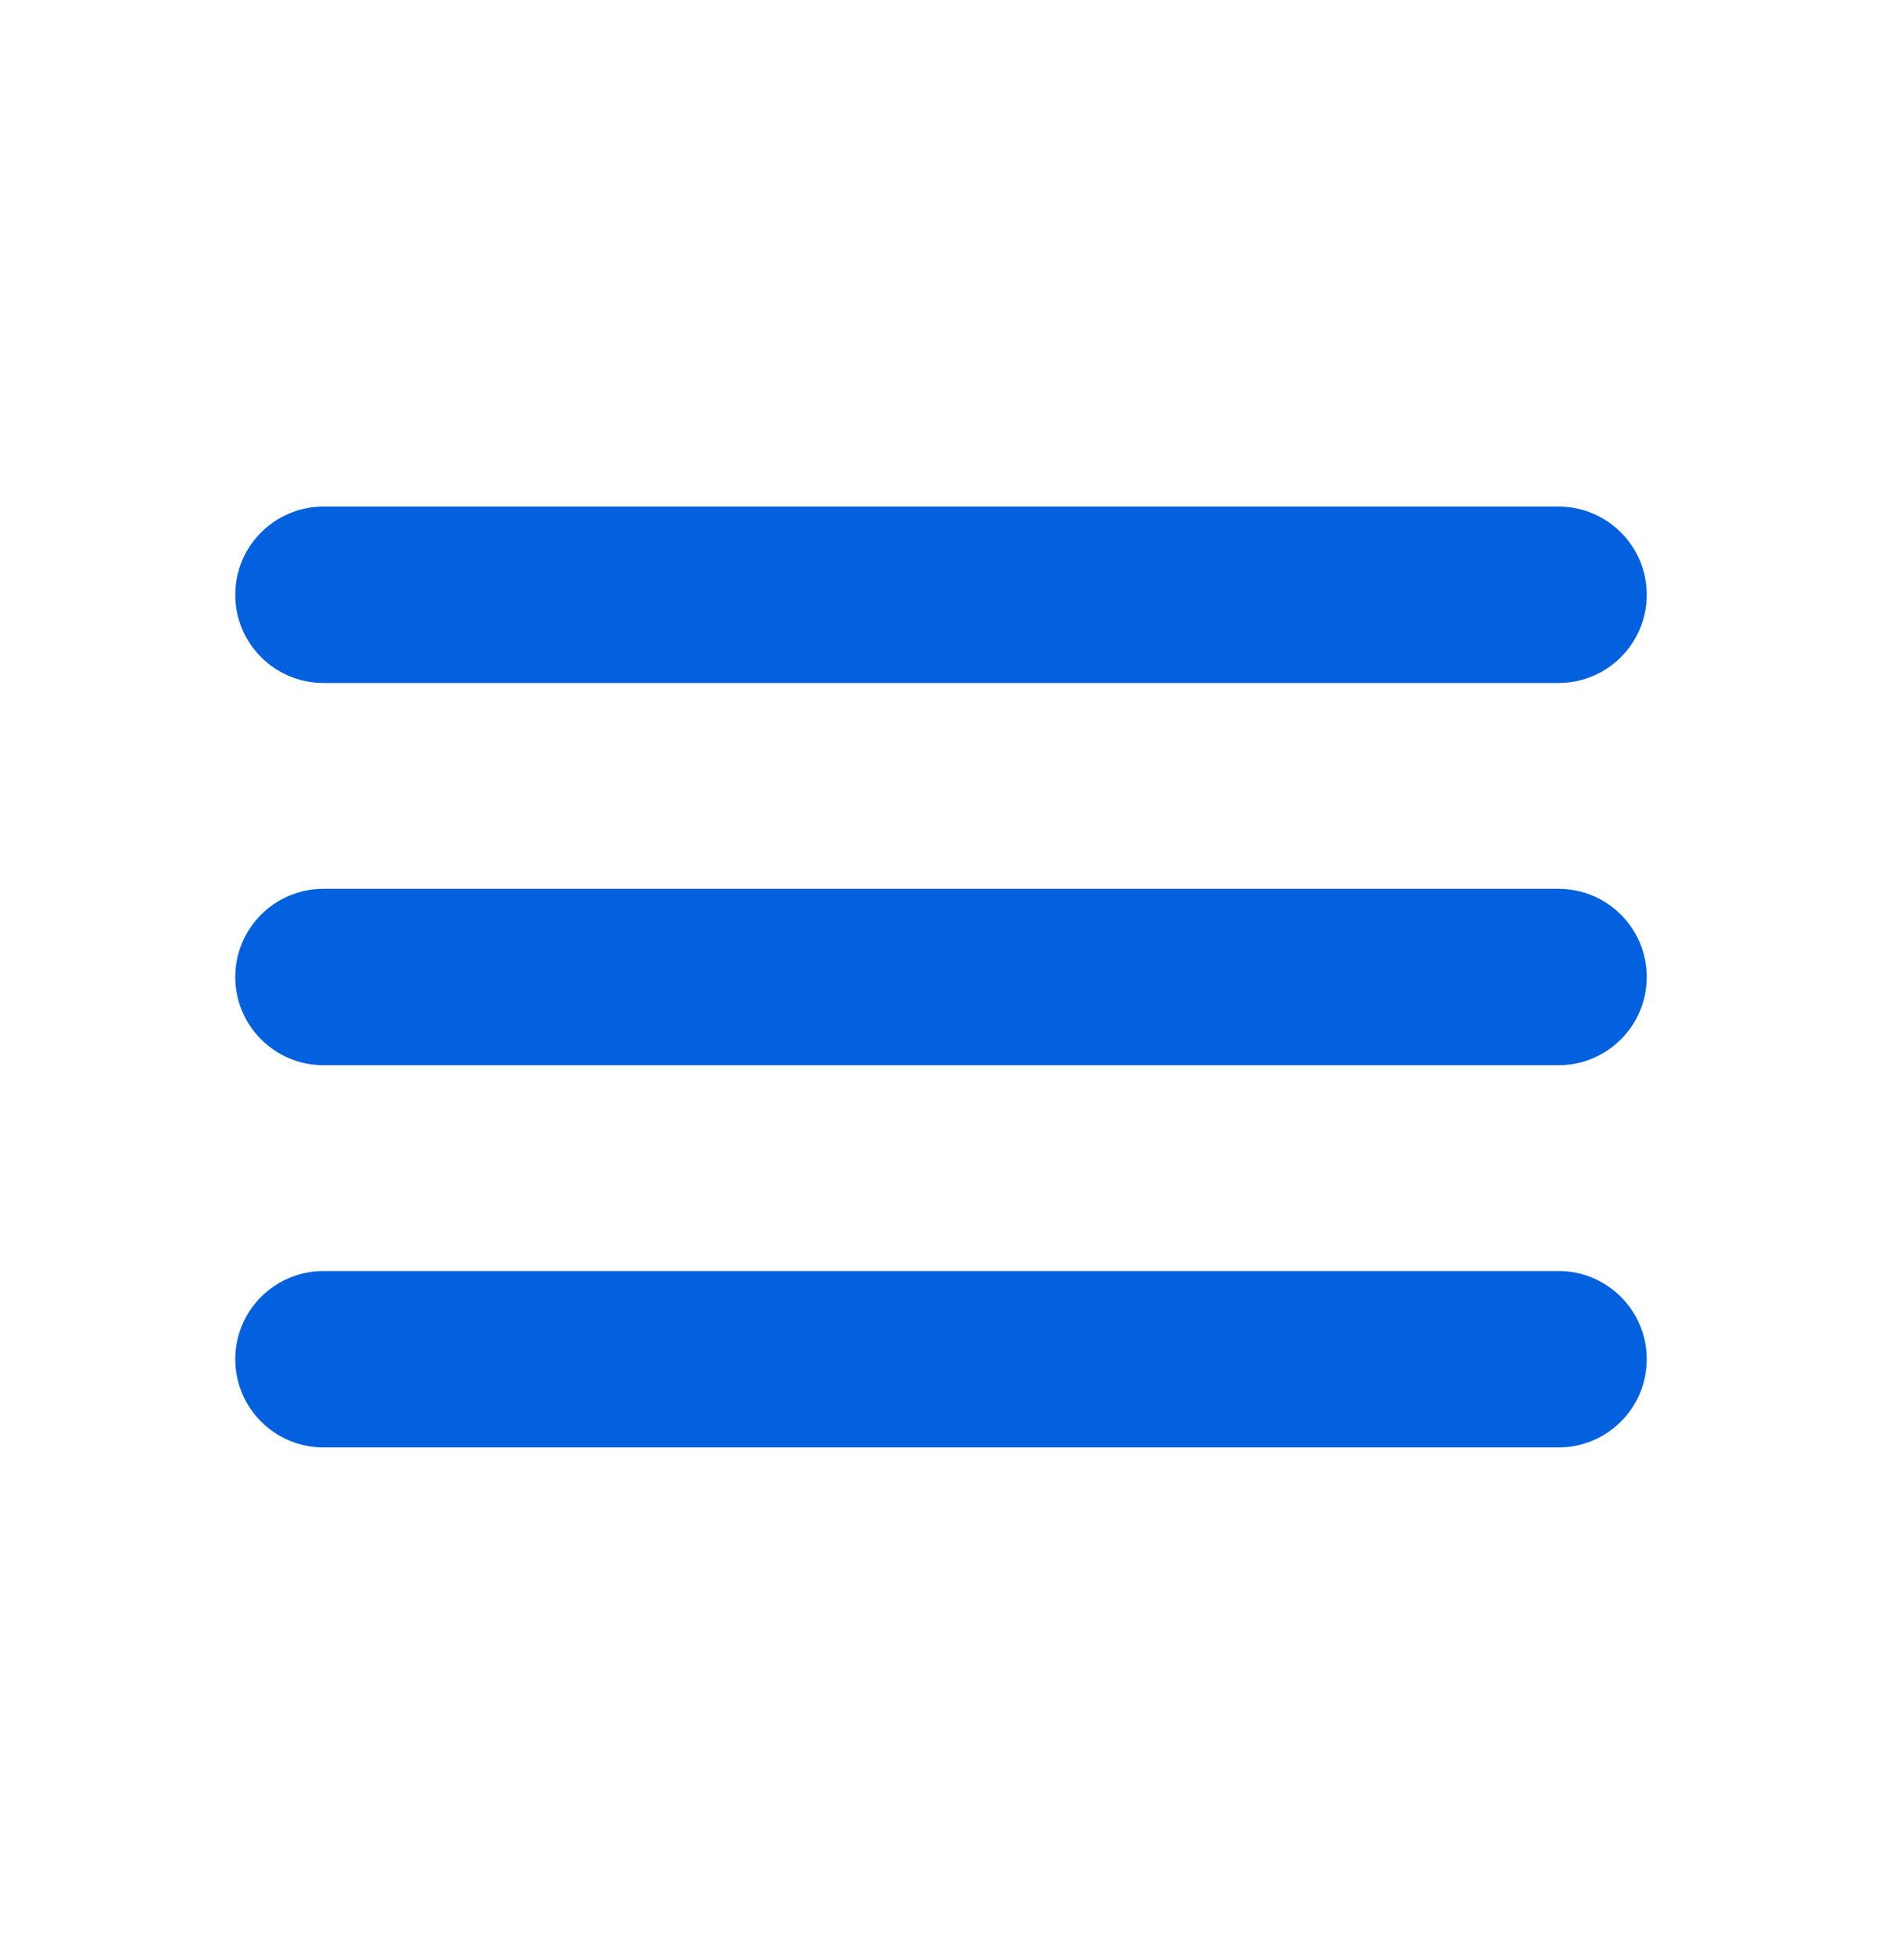
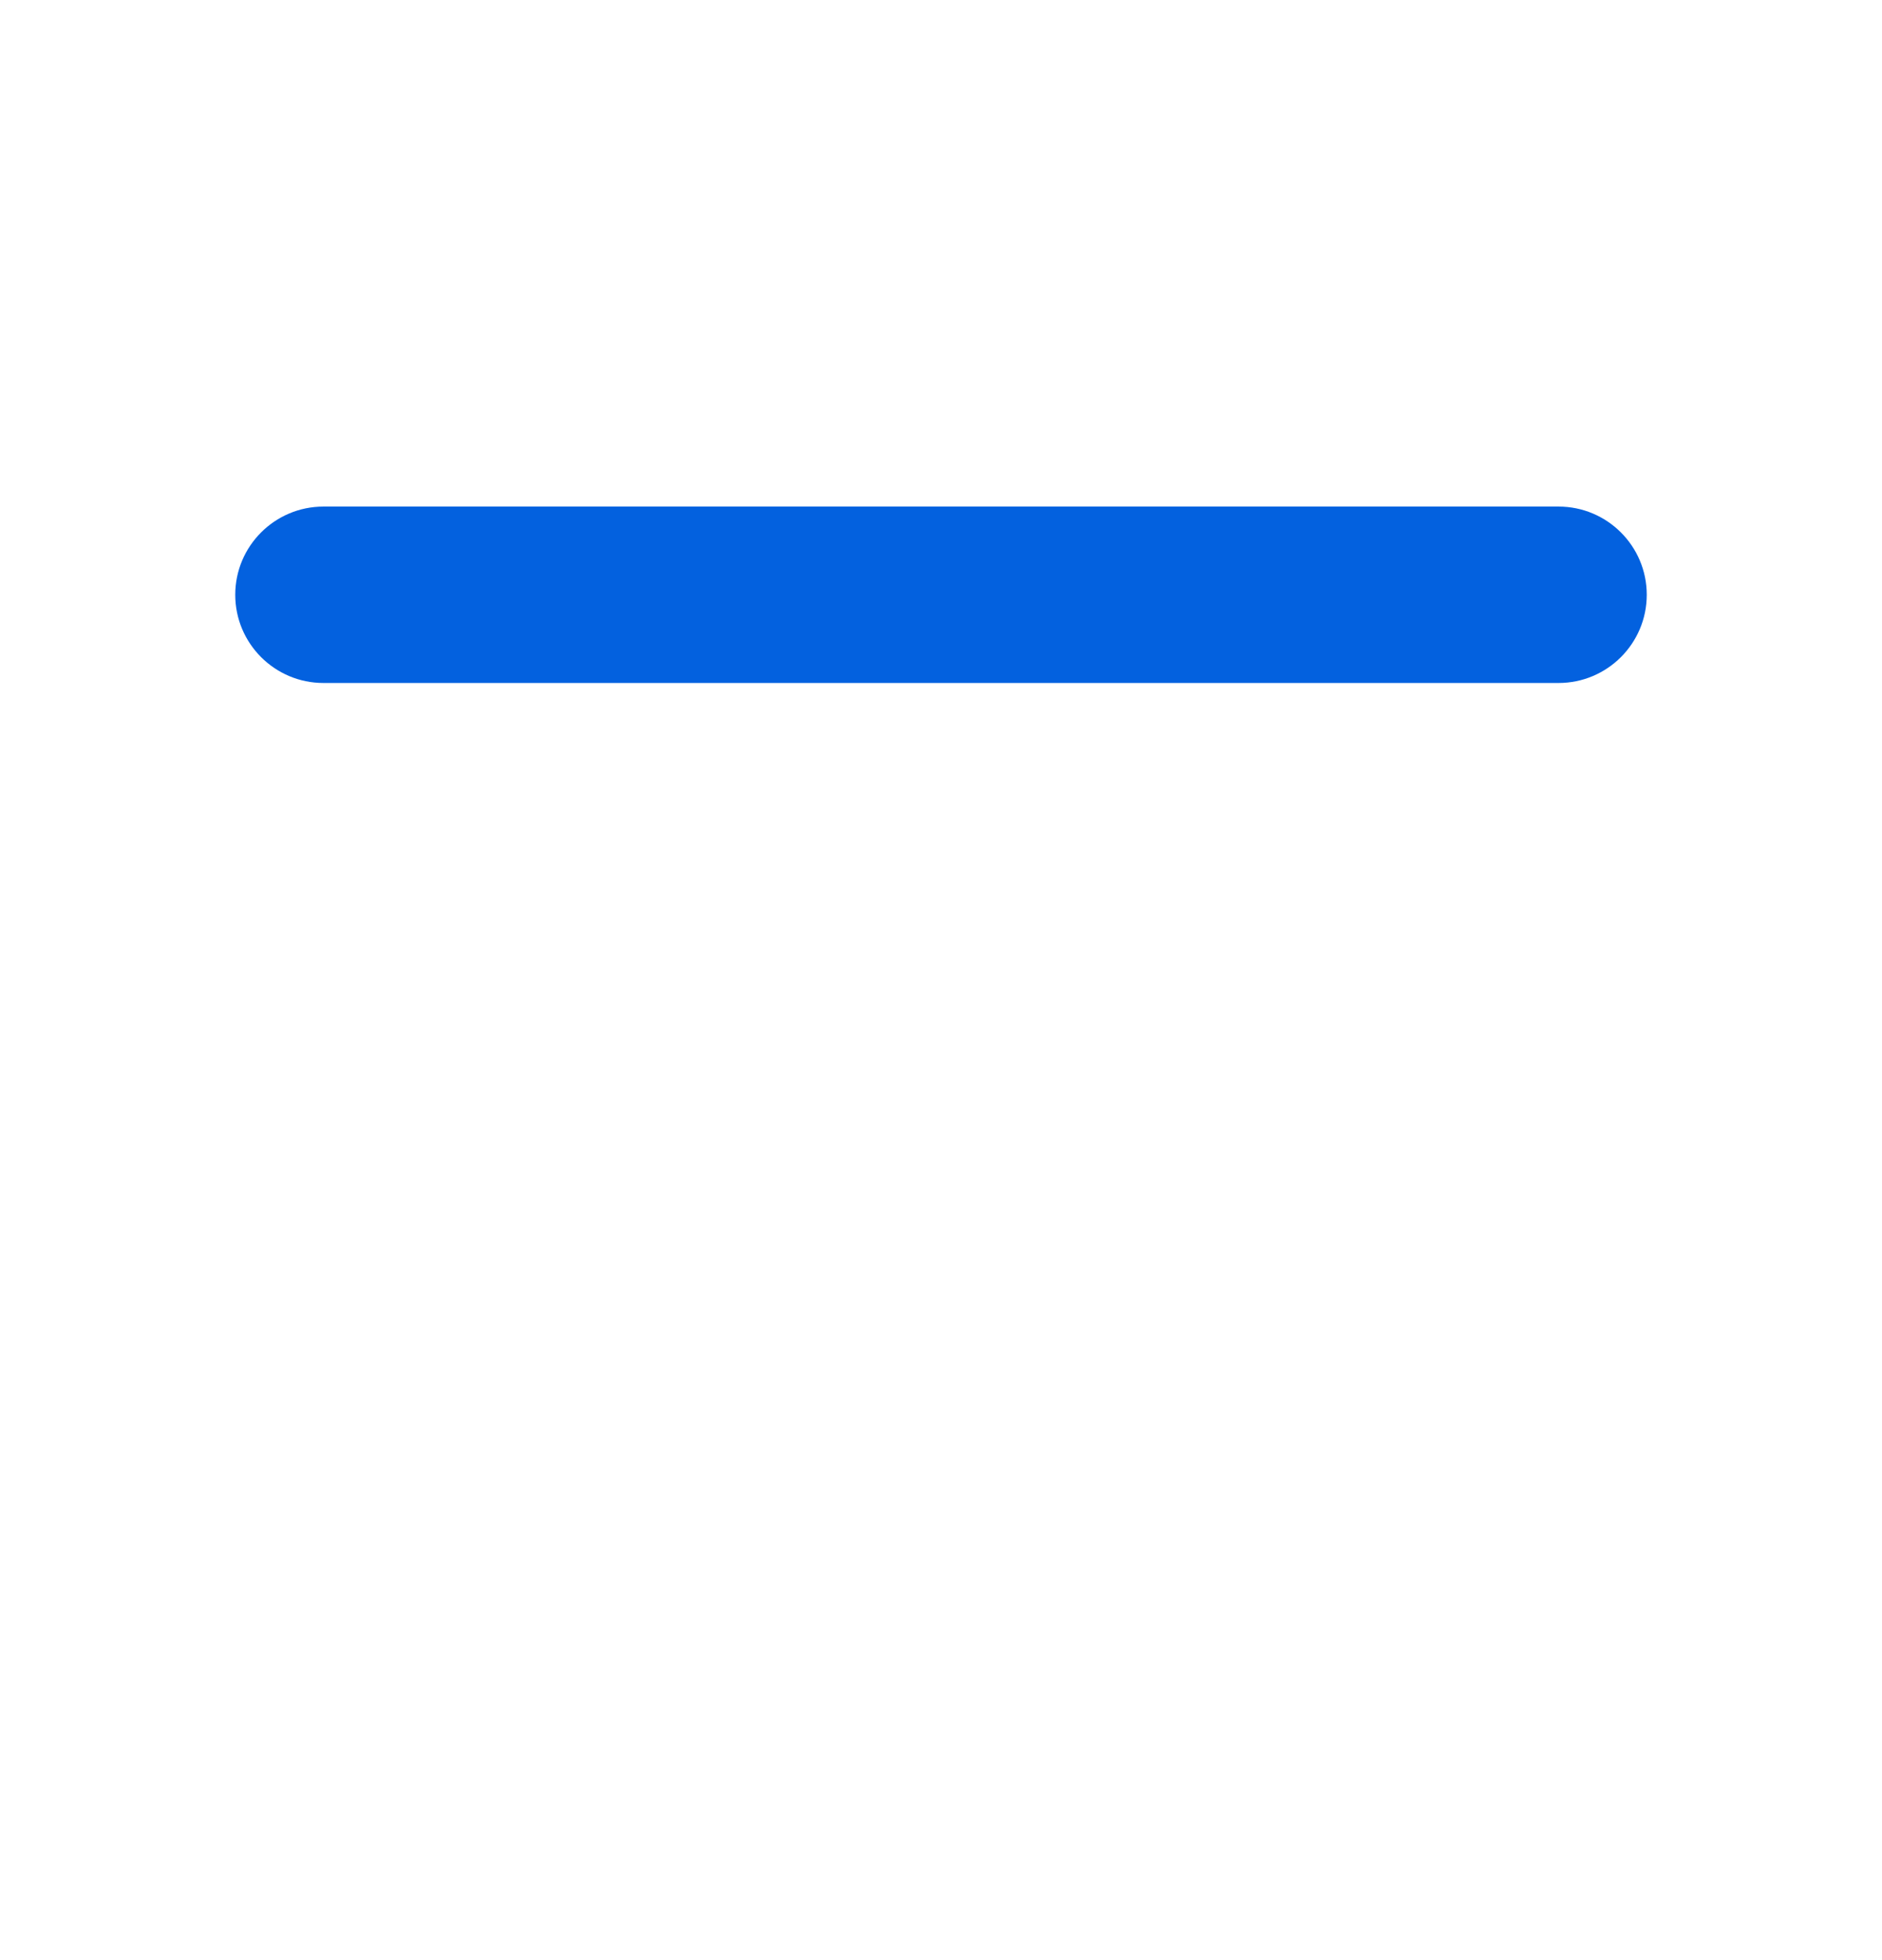
<svg xmlns="http://www.w3.org/2000/svg" fill="none" viewBox="0 0 24 25" height="25" width="24">
  <path fill="#0361DF" d="M3 7.586C3 6.965 3.504 6.461 4.125 6.461H19.875C20.496 6.461 21 6.965 21 7.586C21 8.207 20.496 8.711 19.875 8.711H4.125C3.504 8.711 3 8.207 3 7.586Z" clip-rule="evenodd" fill-rule="evenodd" />
-   <path fill="#0361DF" d="M3 12.461C3 11.84 3.504 11.336 4.125 11.336H19.875C20.496 11.336 21 11.84 21 12.461C21 13.082 20.496 13.586 19.875 13.586H4.125C3.504 13.586 3 13.082 3 12.461Z" clip-rule="evenodd" fill-rule="evenodd" />
-   <path fill="#0361DF" d="M3 17.336C3 16.715 3.504 16.211 4.125 16.211H19.875C20.496 16.211 21 16.715 21 17.336C21 17.957 20.496 18.461 19.875 18.461H4.125C3.504 18.461 3 17.957 3 17.336Z" clip-rule="evenodd" fill-rule="evenodd" />
</svg>